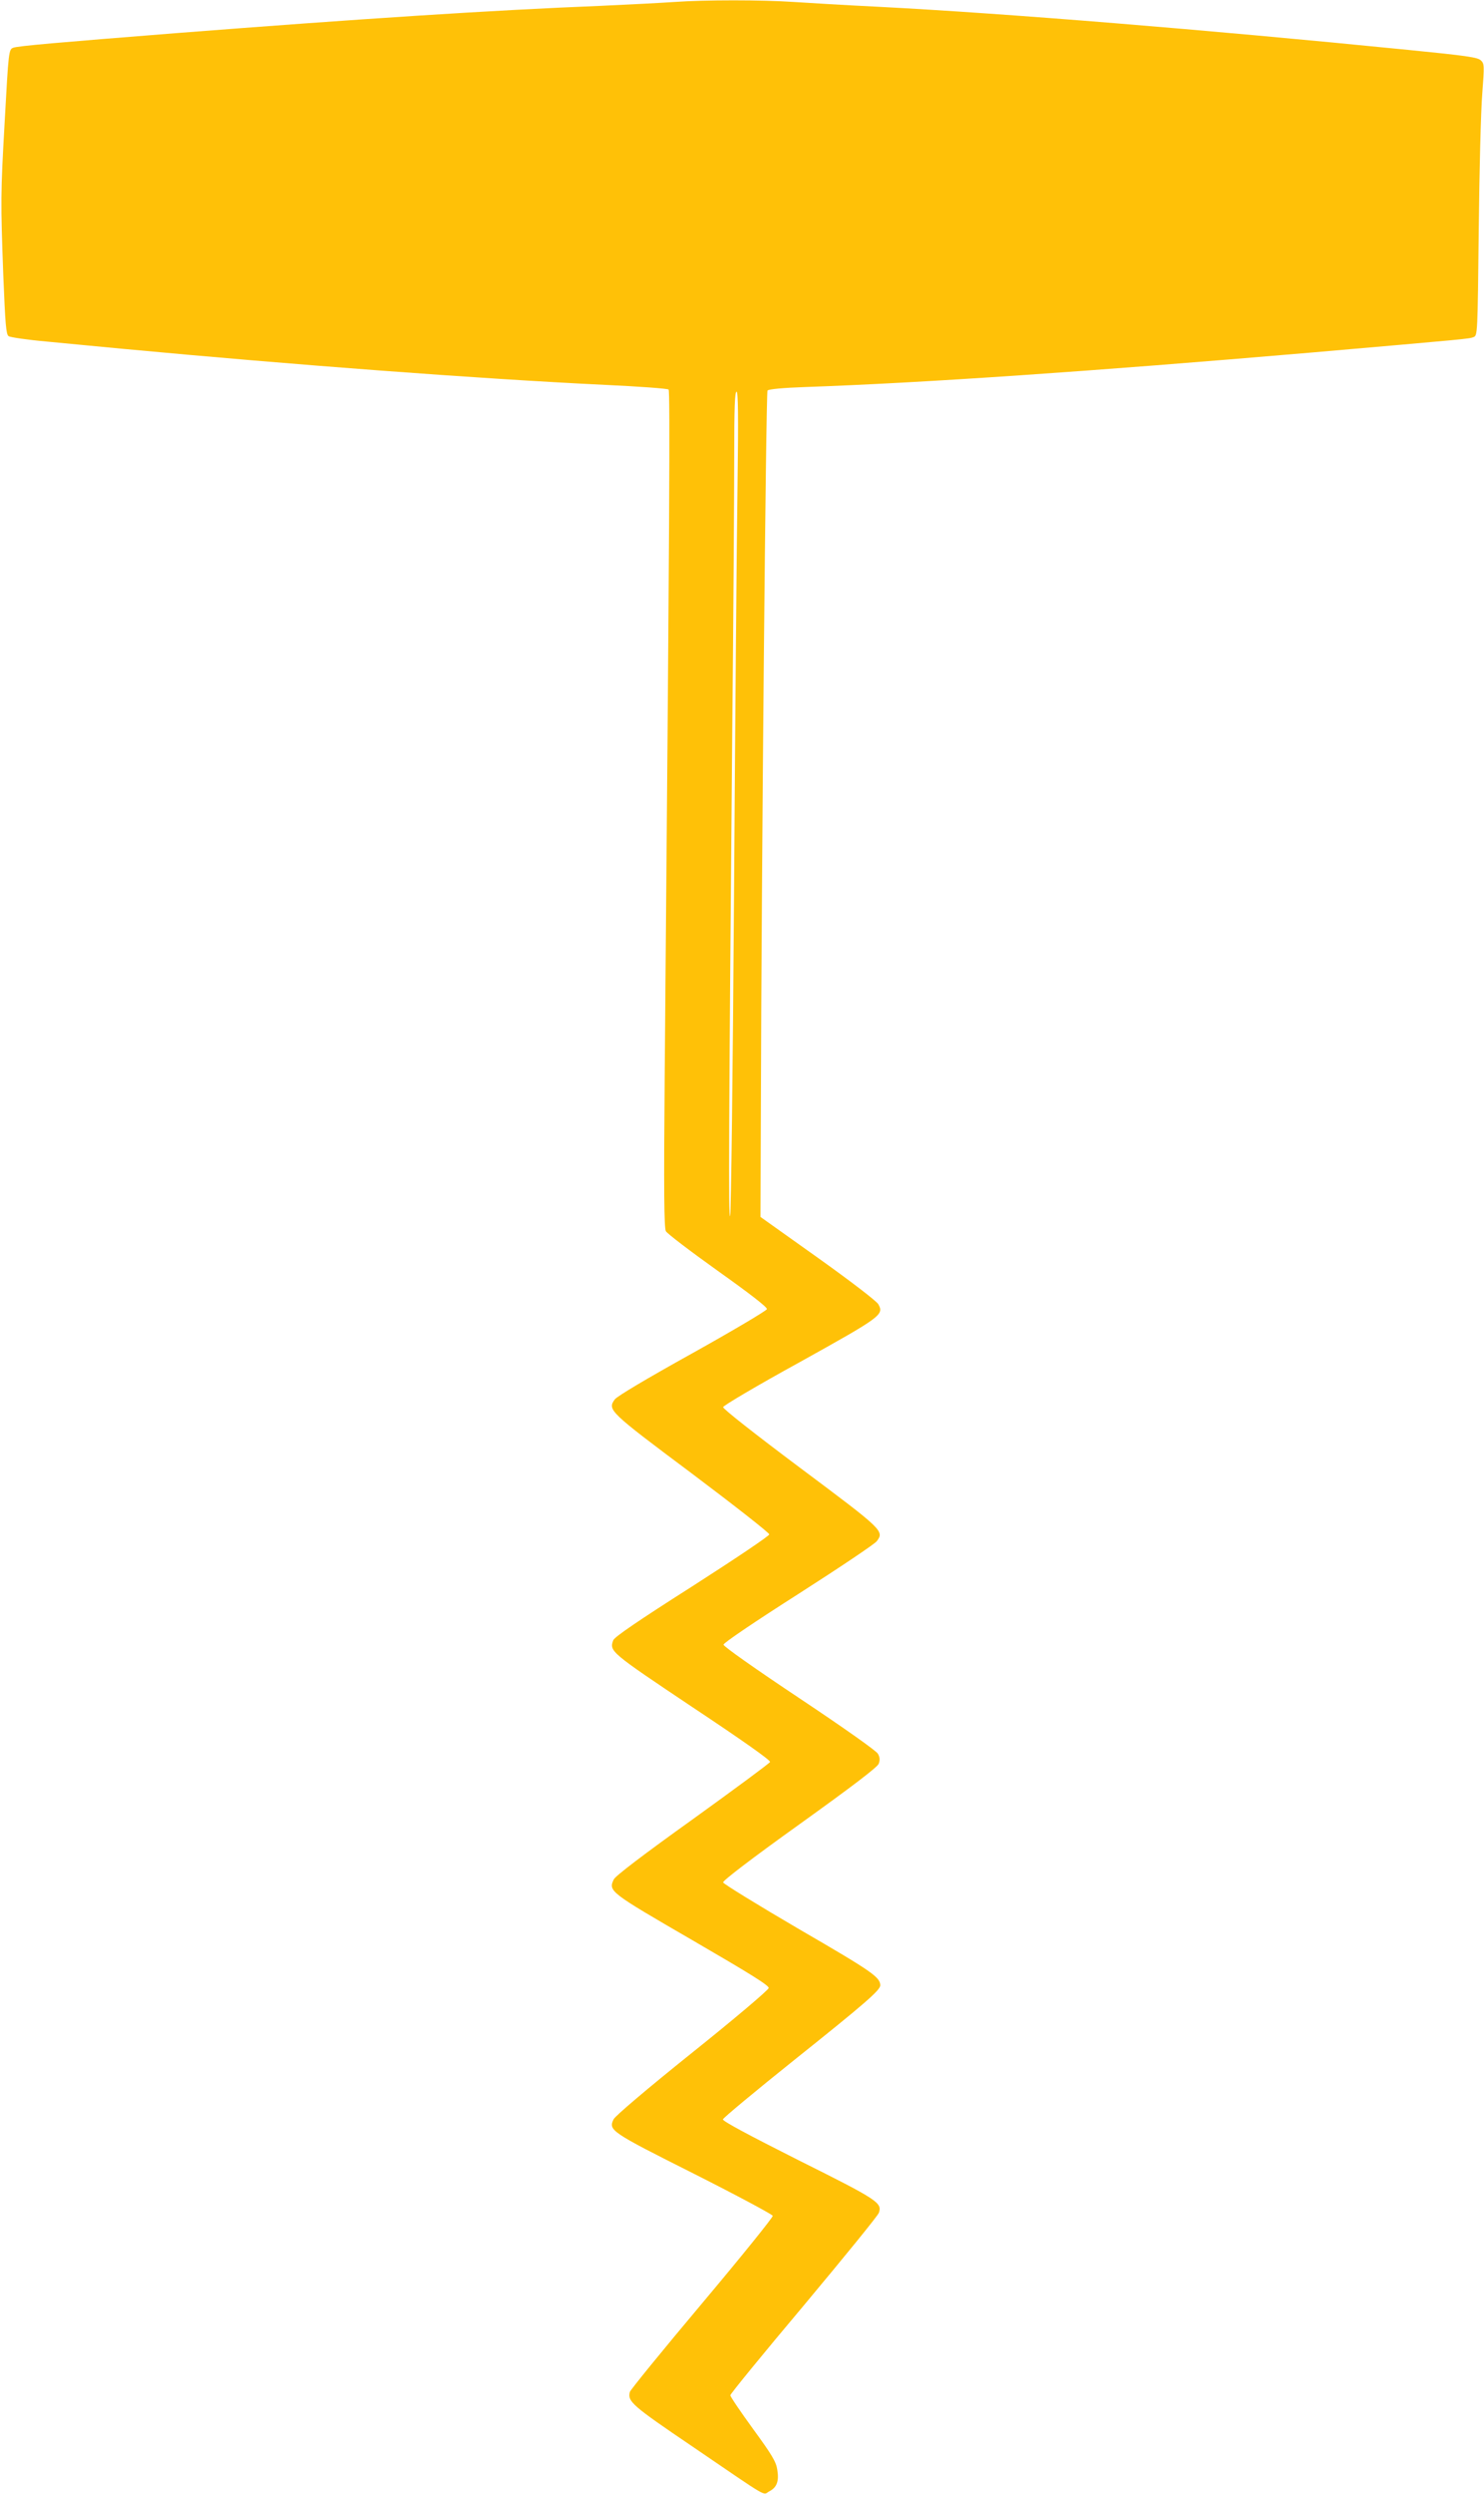
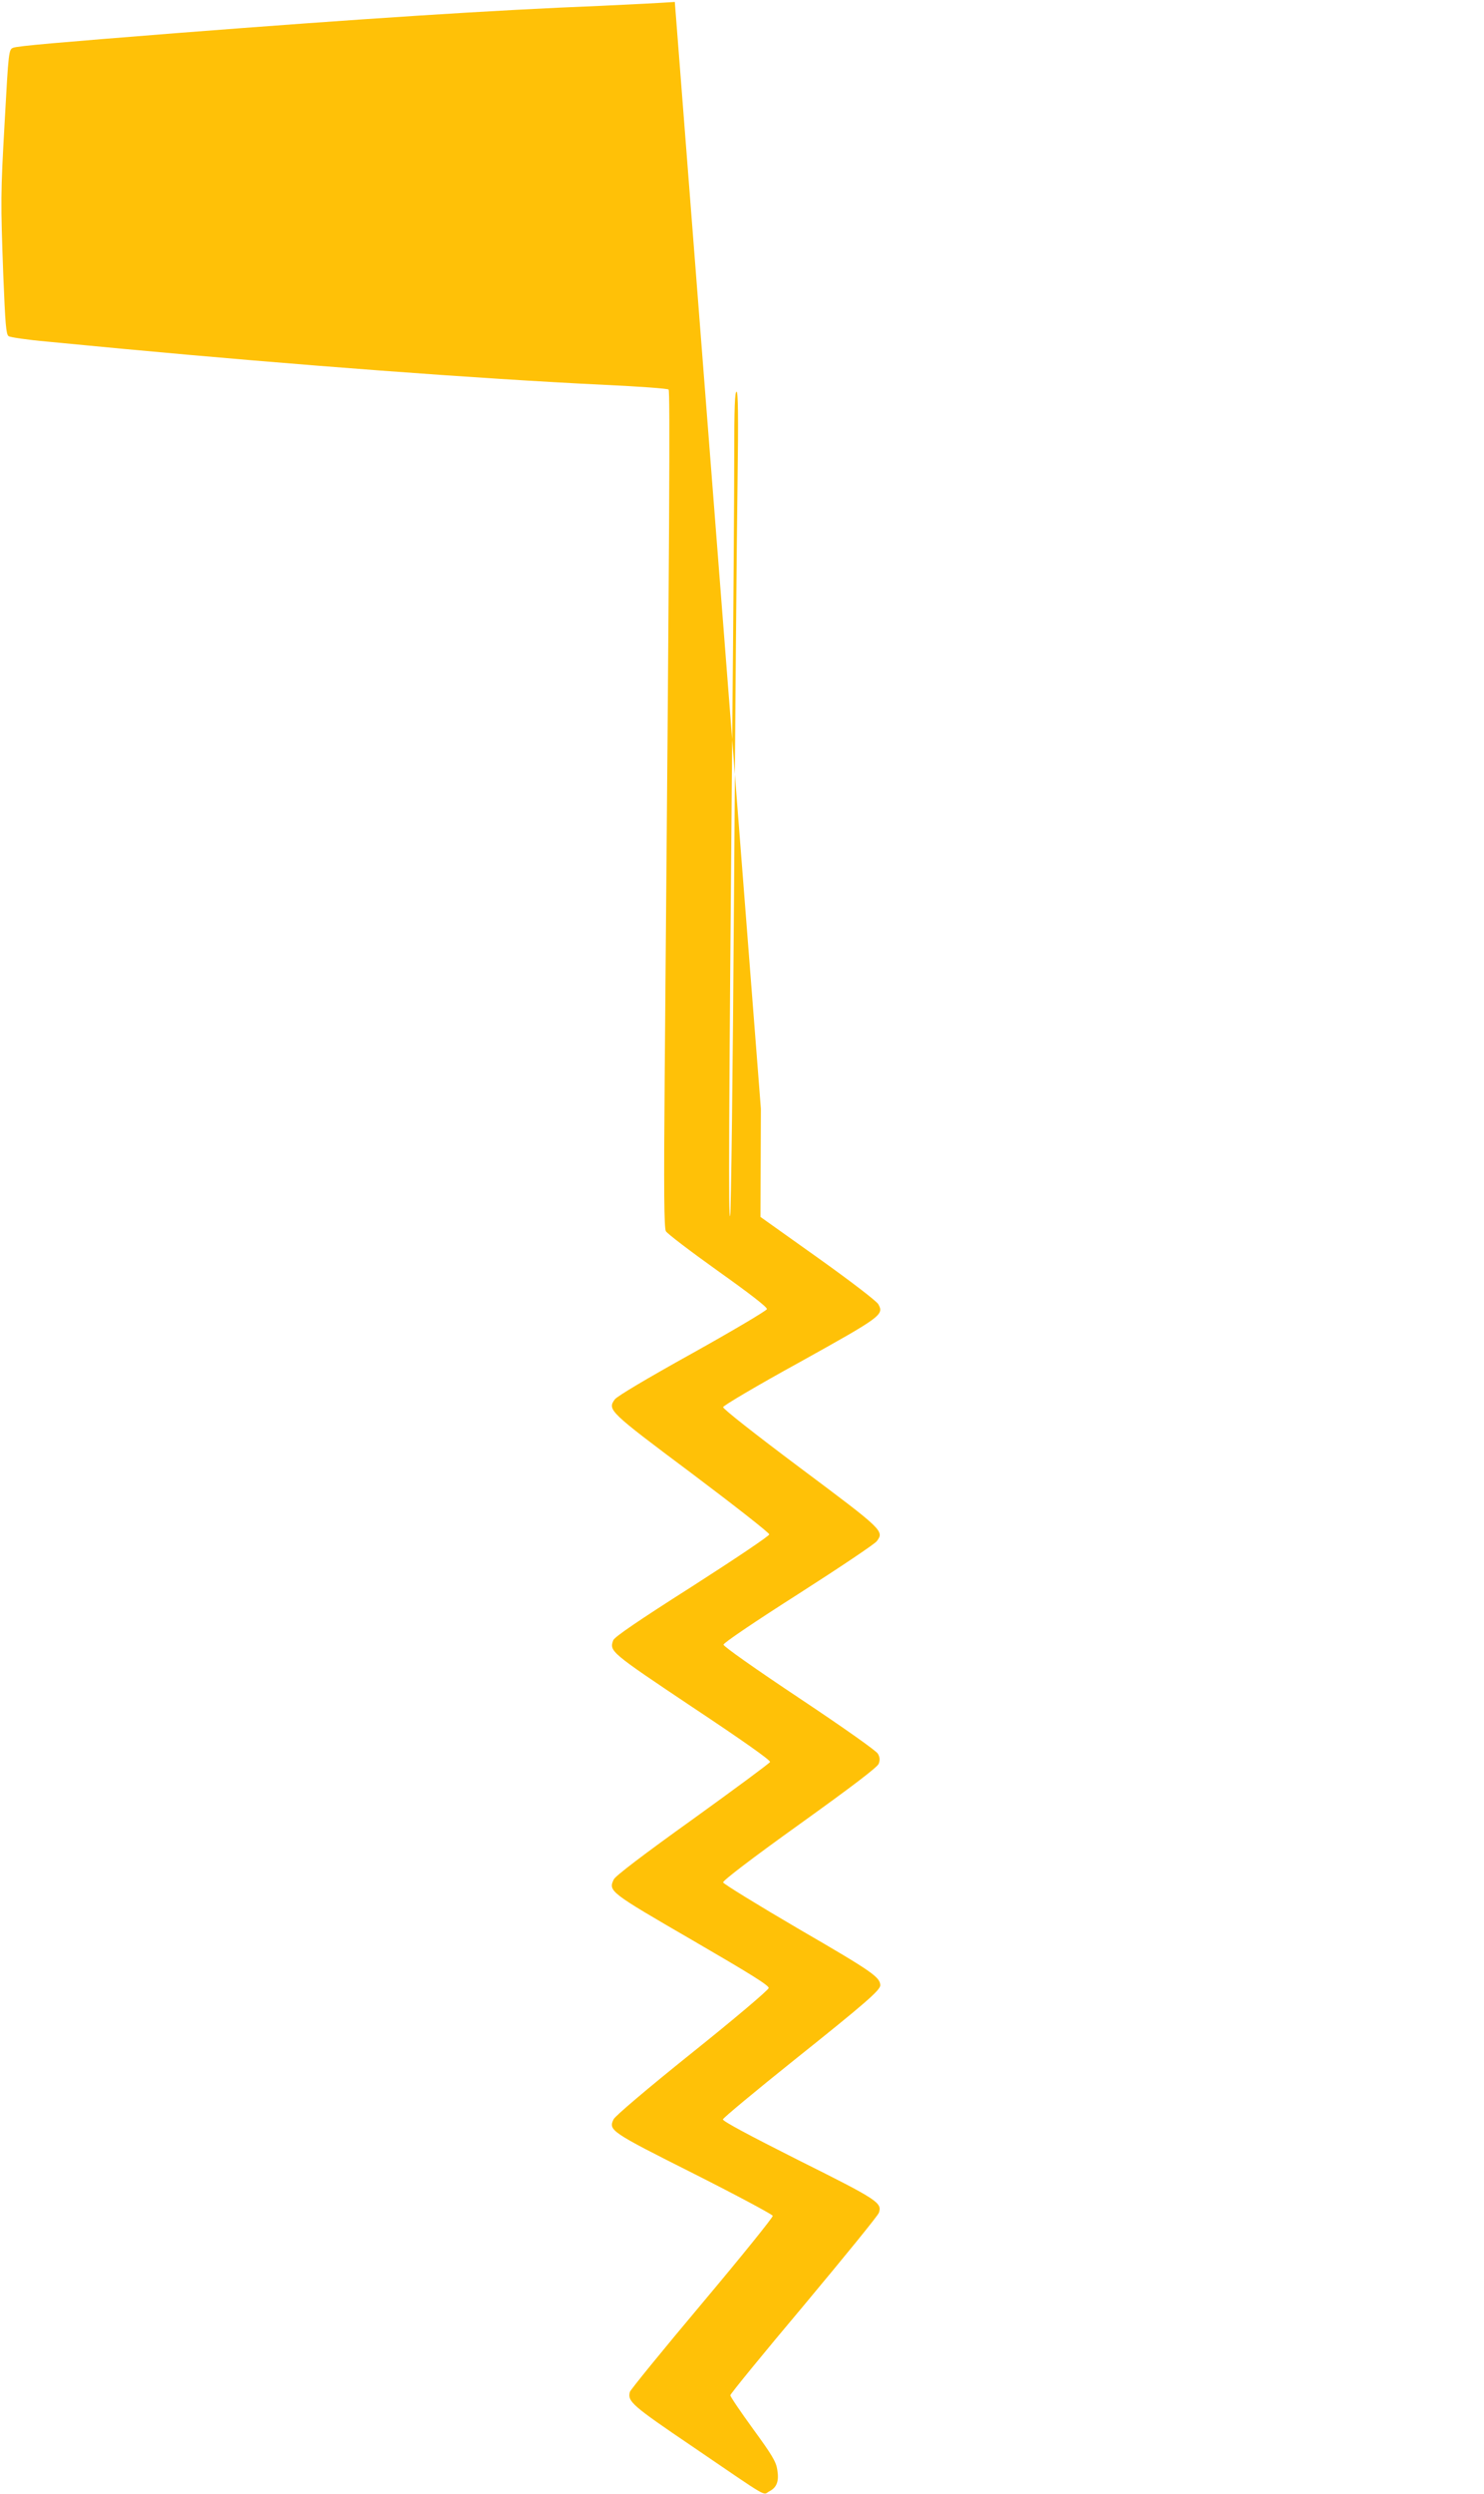
<svg xmlns="http://www.w3.org/2000/svg" version="1.0" width="762pt" height="1280pt" viewBox="0 0 762 1280" preserveAspectRatio="xMidYMid meet">
  <g transform="translate(0,1280) scale(0.1,-0.1)" fill="#ffc107" stroke="none">
-     <path d="M3465 12790 c-55 -4 -226 -13 -380 -20 -553 -22 -1230 -66 -2180 -140 -606 -48 -814 -66 -837 -75 -23 -9 -24 -16 -44 -380 -21 -372 -21 -407 -7 -790 10 -245 14 -301 27 -310 8 -6 97 -19 198 -28 101 -10 275 -26 388 -37 887 -83 1817 -153 2475 -185 176 -8 323 -19 328 -24 8 -8 5 -663 -20 -3526 -5 -592 -3 -776 6 -793 6 -12 127 -104 267 -204 163 -116 254 -186 252 -196 -2 -8 -174 -110 -382 -226 -236 -131 -387 -221 -399 -237 -39 -54 -32 -61 396 -381 218 -164 397 -304 397 -312 0 -8 -176 -126 -396 -267 -280 -178 -398 -259 -405 -276 -21 -57 -16 -61 407 -344 259 -172 402 -273 398 -281 -3 -7 -182 -139 -397 -294 -253 -181 -397 -291 -405 -308 -30 -61 -22 -66 404 -313 298 -173 393 -232 391 -245 -1 -10 -177 -159 -392 -331 -237 -190 -395 -325 -404 -342 -28 -57 -18 -64 414 -281 220 -111 401 -208 403 -215 1 -8 -162 -210 -363 -449 -201 -239 -368 -444 -371 -455 -12 -49 10 -69 323 -281 405 -276 357 -248 393 -229 39 20 51 52 41 112 -6 40 -27 75 -124 208 -64 88 -117 166 -117 173 0 7 170 215 378 462 207 248 381 461 385 475 17 51 -5 66 -414 270 -256 129 -389 200 -387 209 2 8 167 145 368 306 363 290 440 357 440 382 -1 42 -41 70 -415 287 -214 125 -391 234 -392 241 -2 9 150 125 393 299 273 196 399 292 406 310 7 19 6 33 -4 51 -8 15 -169 129 -403 285 -224 149 -390 266 -390 275 0 9 158 116 384 260 211 135 393 257 403 271 39 52 34 57 -393 376 -235 176 -398 304 -396 312 1 8 177 112 392 230 421 234 435 244 405 298 -9 16 -139 116 -310 238 l-295 210 2 555 c3 1238 26 3676 34 3686 6 7 80 14 196 18 603 21 1463 80 2587 176 817 71 819 71 842 80 21 8 21 12 27 552 3 298 11 612 18 696 11 146 11 155 -7 172 -16 16 -73 24 -374 54 -1052 105 -2063 187 -2715 221 -165 8 -364 20 -441 25 -160 11 -458 11 -609 0z m322 -2482 c-4 -266 -12 -1212 -18 -2103 -6 -891 -15 -1631 -20 -1645 -9 -25 -7 456 11 2500 6 591 10 1222 10 1403 0 241 3 327 12 327 8 0 10 -120 5 -482z" />
+     <path d="M3465 12790 c-55 -4 -226 -13 -380 -20 -553 -22 -1230 -66 -2180 -140 -606 -48 -814 -66 -837 -75 -23 -9 -24 -16 -44 -380 -21 -372 -21 -407 -7 -790 10 -245 14 -301 27 -310 8 -6 97 -19 198 -28 101 -10 275 -26 388 -37 887 -83 1817 -153 2475 -185 176 -8 323 -19 328 -24 8 -8 5 -663 -20 -3526 -5 -592 -3 -776 6 -793 6 -12 127 -104 267 -204 163 -116 254 -186 252 -196 -2 -8 -174 -110 -382 -226 -236 -131 -387 -221 -399 -237 -39 -54 -32 -61 396 -381 218 -164 397 -304 397 -312 0 -8 -176 -126 -396 -267 -280 -178 -398 -259 -405 -276 -21 -57 -16 -61 407 -344 259 -172 402 -273 398 -281 -3 -7 -182 -139 -397 -294 -253 -181 -397 -291 -405 -308 -30 -61 -22 -66 404 -313 298 -173 393 -232 391 -245 -1 -10 -177 -159 -392 -331 -237 -190 -395 -325 -404 -342 -28 -57 -18 -64 414 -281 220 -111 401 -208 403 -215 1 -8 -162 -210 -363 -449 -201 -239 -368 -444 -371 -455 -12 -49 10 -69 323 -281 405 -276 357 -248 393 -229 39 20 51 52 41 112 -6 40 -27 75 -124 208 -64 88 -117 166 -117 173 0 7 170 215 378 462 207 248 381 461 385 475 17 51 -5 66 -414 270 -256 129 -389 200 -387 209 2 8 167 145 368 306 363 290 440 357 440 382 -1 42 -41 70 -415 287 -214 125 -391 234 -392 241 -2 9 150 125 393 299 273 196 399 292 406 310 7 19 6 33 -4 51 -8 15 -169 129 -403 285 -224 149 -390 266 -390 275 0 9 158 116 384 260 211 135 393 257 403 271 39 52 34 57 -393 376 -235 176 -398 304 -396 312 1 8 177 112 392 230 421 234 435 244 405 298 -9 16 -139 116 -310 238 l-295 210 2 555 z m322 -2482 c-4 -266 -12 -1212 -18 -2103 -6 -891 -15 -1631 -20 -1645 -9 -25 -7 456 11 2500 6 591 10 1222 10 1403 0 241 3 327 12 327 8 0 10 -120 5 -482z" />
  </g>
</svg>